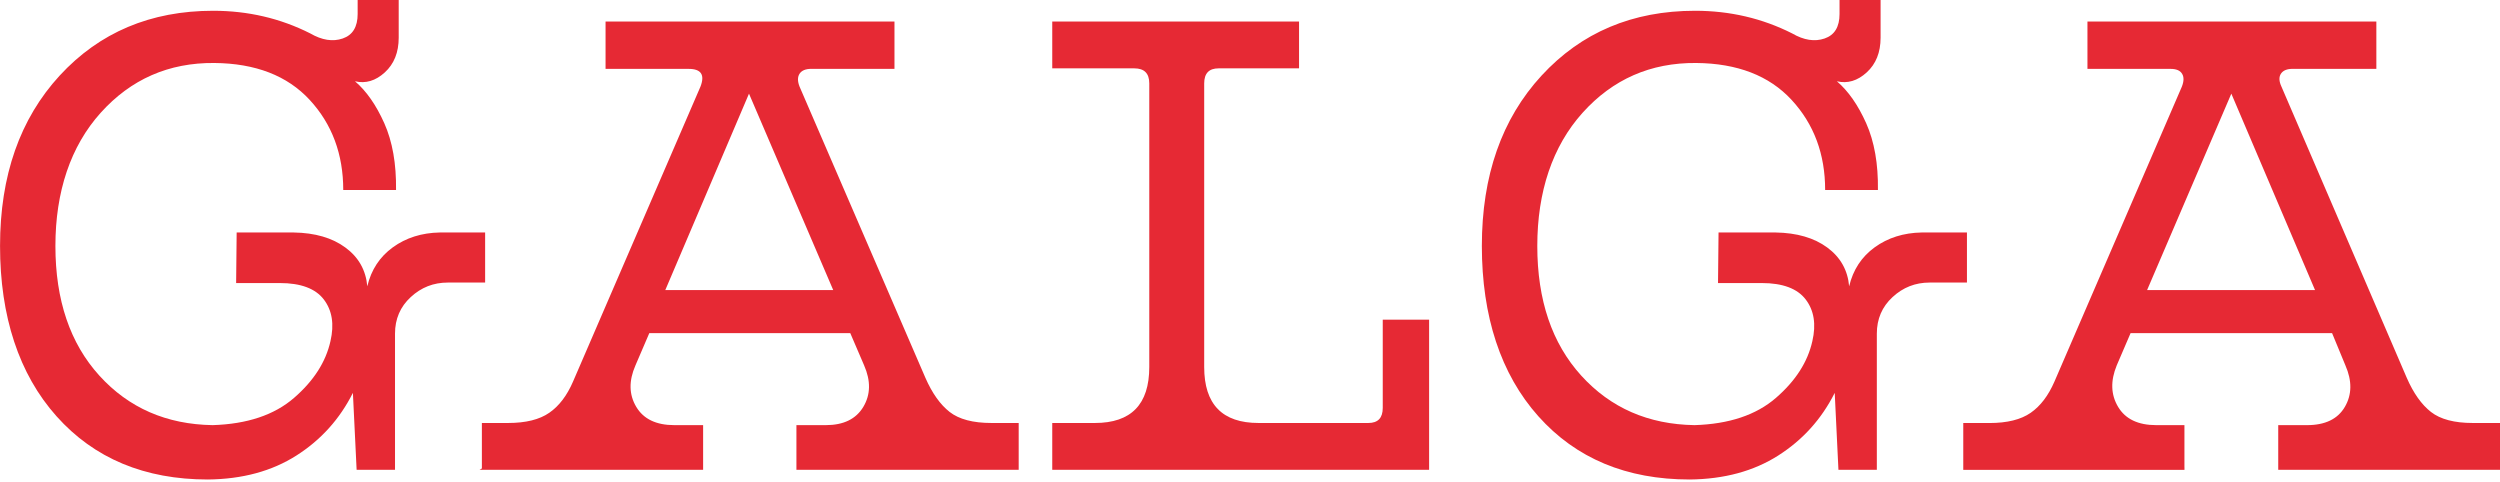
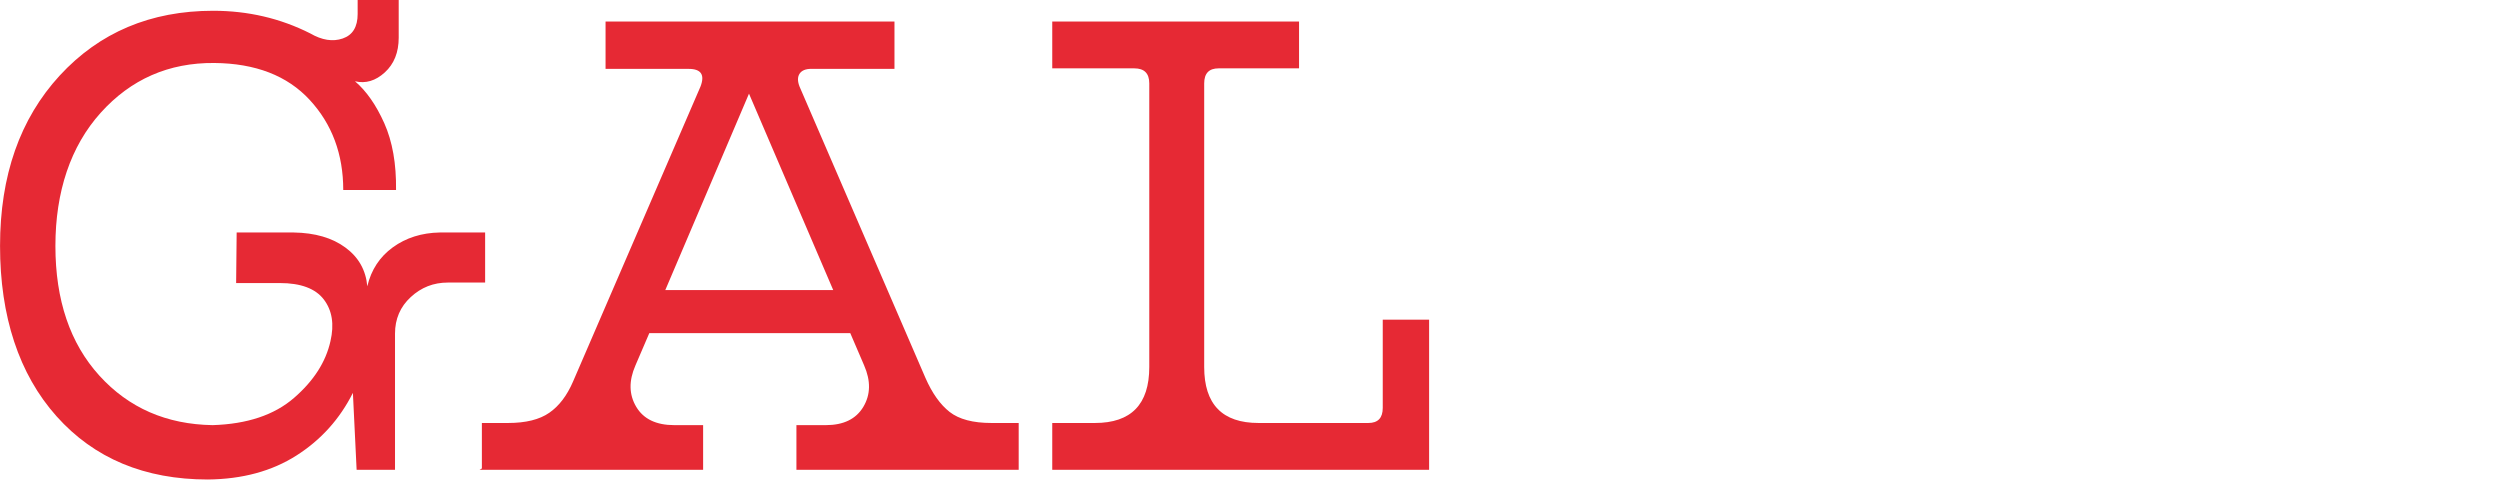
<svg xmlns="http://www.w3.org/2000/svg" fill="none" viewBox="0 0 389 75" height="75" width="389">
  <path fill="#E62934" d="M75.48 36.175H68.431C65.612 36.228 63.178 36.998 61.133 38.477C59.089 39.957 57.76 41.979 57.151 44.55C56.932 42.039 55.798 40.029 53.747 38.519C51.703 37.01 49.02 36.228 45.699 36.175H36.824L36.742 44.043H43.543C46.804 44.043 49.085 44.896 50.385 46.597C51.685 48.303 52.028 50.462 51.419 53.087C50.698 56.326 48.807 59.267 45.741 61.922C42.674 64.577 38.455 65.984 33.09 66.151C25.905 66.038 20.025 63.473 15.464 58.45C10.902 53.427 8.621 46.698 8.621 38.269C8.621 29.84 10.973 22.764 15.67 17.544C20.368 12.325 26.259 9.742 33.338 9.801C39.749 9.855 44.701 11.77 48.187 15.54C51.667 19.31 53.41 23.987 53.41 29.565H61.624C61.677 25.491 61.069 22.031 59.798 19.179C58.528 16.334 57.003 14.156 55.236 12.647C56.897 13.041 58.445 12.575 59.881 11.263C61.317 9.95 62.038 8.149 62.038 5.864V0H55.65V2.177C55.65 4.188 54.876 5.458 53.328 5.989C51.78 6.52 50.096 6.258 48.27 5.196C43.625 2.852 38.591 1.676 33.172 1.676C23.441 1.676 15.475 5.041 9.283 11.764C3.102 18.493 0.006 27.328 0.006 38.269C0.006 49.209 2.937 58.211 8.798 64.773C14.66 71.335 22.513 74.611 32.351 74.611C37.717 74.557 42.302 73.31 46.119 70.882C49.936 68.454 52.867 65.203 54.911 61.129L55.49 73.101H61.464V51.918C61.464 49.627 62.28 47.73 63.911 46.227C65.541 44.717 67.462 43.966 69.678 43.966H75.486V36.181L75.48 36.175Z" />
  <path fill="#E62934" d="M154.277 65.817C151.405 65.817 149.231 65.244 147.765 64.099C146.3 62.953 145.041 61.182 143.99 58.783L124.413 13.482C124.083 12.646 124.083 11.972 124.413 11.471C124.744 10.964 125.359 10.713 126.239 10.713H139.18V3.352H94.225V10.719H107.165C109.098 10.719 109.706 11.638 108.991 13.482L89.167 59.368C88.227 61.551 86.998 63.168 85.474 64.224C83.955 65.286 81.81 65.817 79.045 65.817H74.98V72.892L74.619 73.101H109.405V66.151H104.926C102.107 66.151 100.128 65.202 98.999 63.305C97.865 61.408 97.823 59.261 98.875 56.857L101.032 51.834H132.302L134.459 56.857C135.51 59.261 135.469 61.408 134.335 63.305C133.2 65.202 131.256 66.151 128.485 66.151H123.923V73.101H158.508V65.817H154.277ZM103.52 45.134L116.543 14.573L129.649 45.134H103.52Z" />
  <path fill="#E62934" d="M163.73 72.856V65.817H170.366C176.009 65.817 178.828 62.918 178.828 57.107V12.98C178.828 11.417 178.048 10.636 176.506 10.636H163.73V3.352H202.132V10.636H189.611C188.117 10.636 187.372 11.417 187.372 12.98V57.107C187.372 62.912 190.191 65.817 195.834 65.817H212.916C214.411 65.817 215.156 65.035 215.156 63.472V49.74H222.37V73.101H163.73V72.856Z" />
-   <path fill="#E62934" d="M306.057 36.175H299.007C296.189 36.228 293.754 36.998 291.71 38.477C289.665 39.957 288.336 41.979 287.727 44.55C287.508 42.039 286.374 40.029 284.329 38.519C282.285 37.01 279.602 36.228 276.282 36.175H267.406L267.324 44.043H274.125C277.387 44.043 279.667 44.896 280.967 46.597C282.267 48.303 282.61 50.462 282.001 53.087C281.28 56.326 279.39 59.267 276.323 61.922C273.256 64.577 269.037 65.984 263.672 66.151C256.481 66.038 250.607 63.473 246.046 58.45C241.484 53.427 239.203 46.698 239.203 38.269C239.203 29.84 241.555 22.764 246.252 17.544C250.95 12.325 256.841 9.742 263.92 9.801C270.331 9.855 275.283 11.77 278.769 15.54C282.255 19.31 283.993 23.987 283.993 29.565H292.206C292.259 25.491 291.651 22.031 290.38 19.179C289.11 16.334 287.585 14.156 285.819 12.647C287.479 13.041 289.027 12.575 290.463 11.263C291.899 9.95 292.62 8.149 292.62 5.864V0H286.232V2.177C286.232 4.188 285.458 5.458 283.91 5.989C282.362 6.52 280.678 6.258 278.852 5.196C274.208 2.852 269.173 1.676 263.755 1.676C254.023 1.676 246.058 5.041 239.865 11.764C233.672 18.493 230.576 27.328 230.576 38.269C230.576 49.209 233.507 58.211 239.369 64.773C245.23 71.335 253.083 74.611 262.922 74.611C268.287 74.557 272.872 73.31 276.689 70.882C280.506 68.454 283.437 65.203 285.482 61.129L286.061 73.101H292.035V51.918C292.035 49.627 292.85 47.73 294.481 46.227C296.112 44.717 298.032 43.966 300.248 43.966H306.057V36.181V36.175Z" />
-   <path fill="#E62934" d="M334.089 45.134L347.195 14.573L360.219 45.134H334.089ZM339.898 72.713V66.151H335.508C332.689 66.151 330.704 65.202 329.575 63.305C328.44 61.408 328.375 59.261 329.362 56.857L331.519 51.834H362.872L364.946 56.857C365.997 59.261 365.968 61.408 364.863 63.305C363.758 65.202 361.796 66.151 358.972 66.151H354.493V73.101H389.001V65.817H384.77C381.898 65.817 379.724 65.244 378.258 64.099C376.793 62.953 375.534 61.182 374.489 58.783L354.995 13.482C354.605 12.646 354.581 11.972 354.912 11.471C355.243 10.964 355.852 10.713 356.738 10.713H369.761V3.352H324.807V10.719H337.747C338.633 10.719 339.23 10.97 339.531 11.477C339.839 11.978 339.827 12.646 339.496 13.487L319.672 59.374C318.726 61.557 317.497 63.174 315.979 64.23C314.454 65.292 312.315 65.823 309.55 65.823H305.484V73.107H339.904V72.719L339.898 72.713Z" />
</svg>